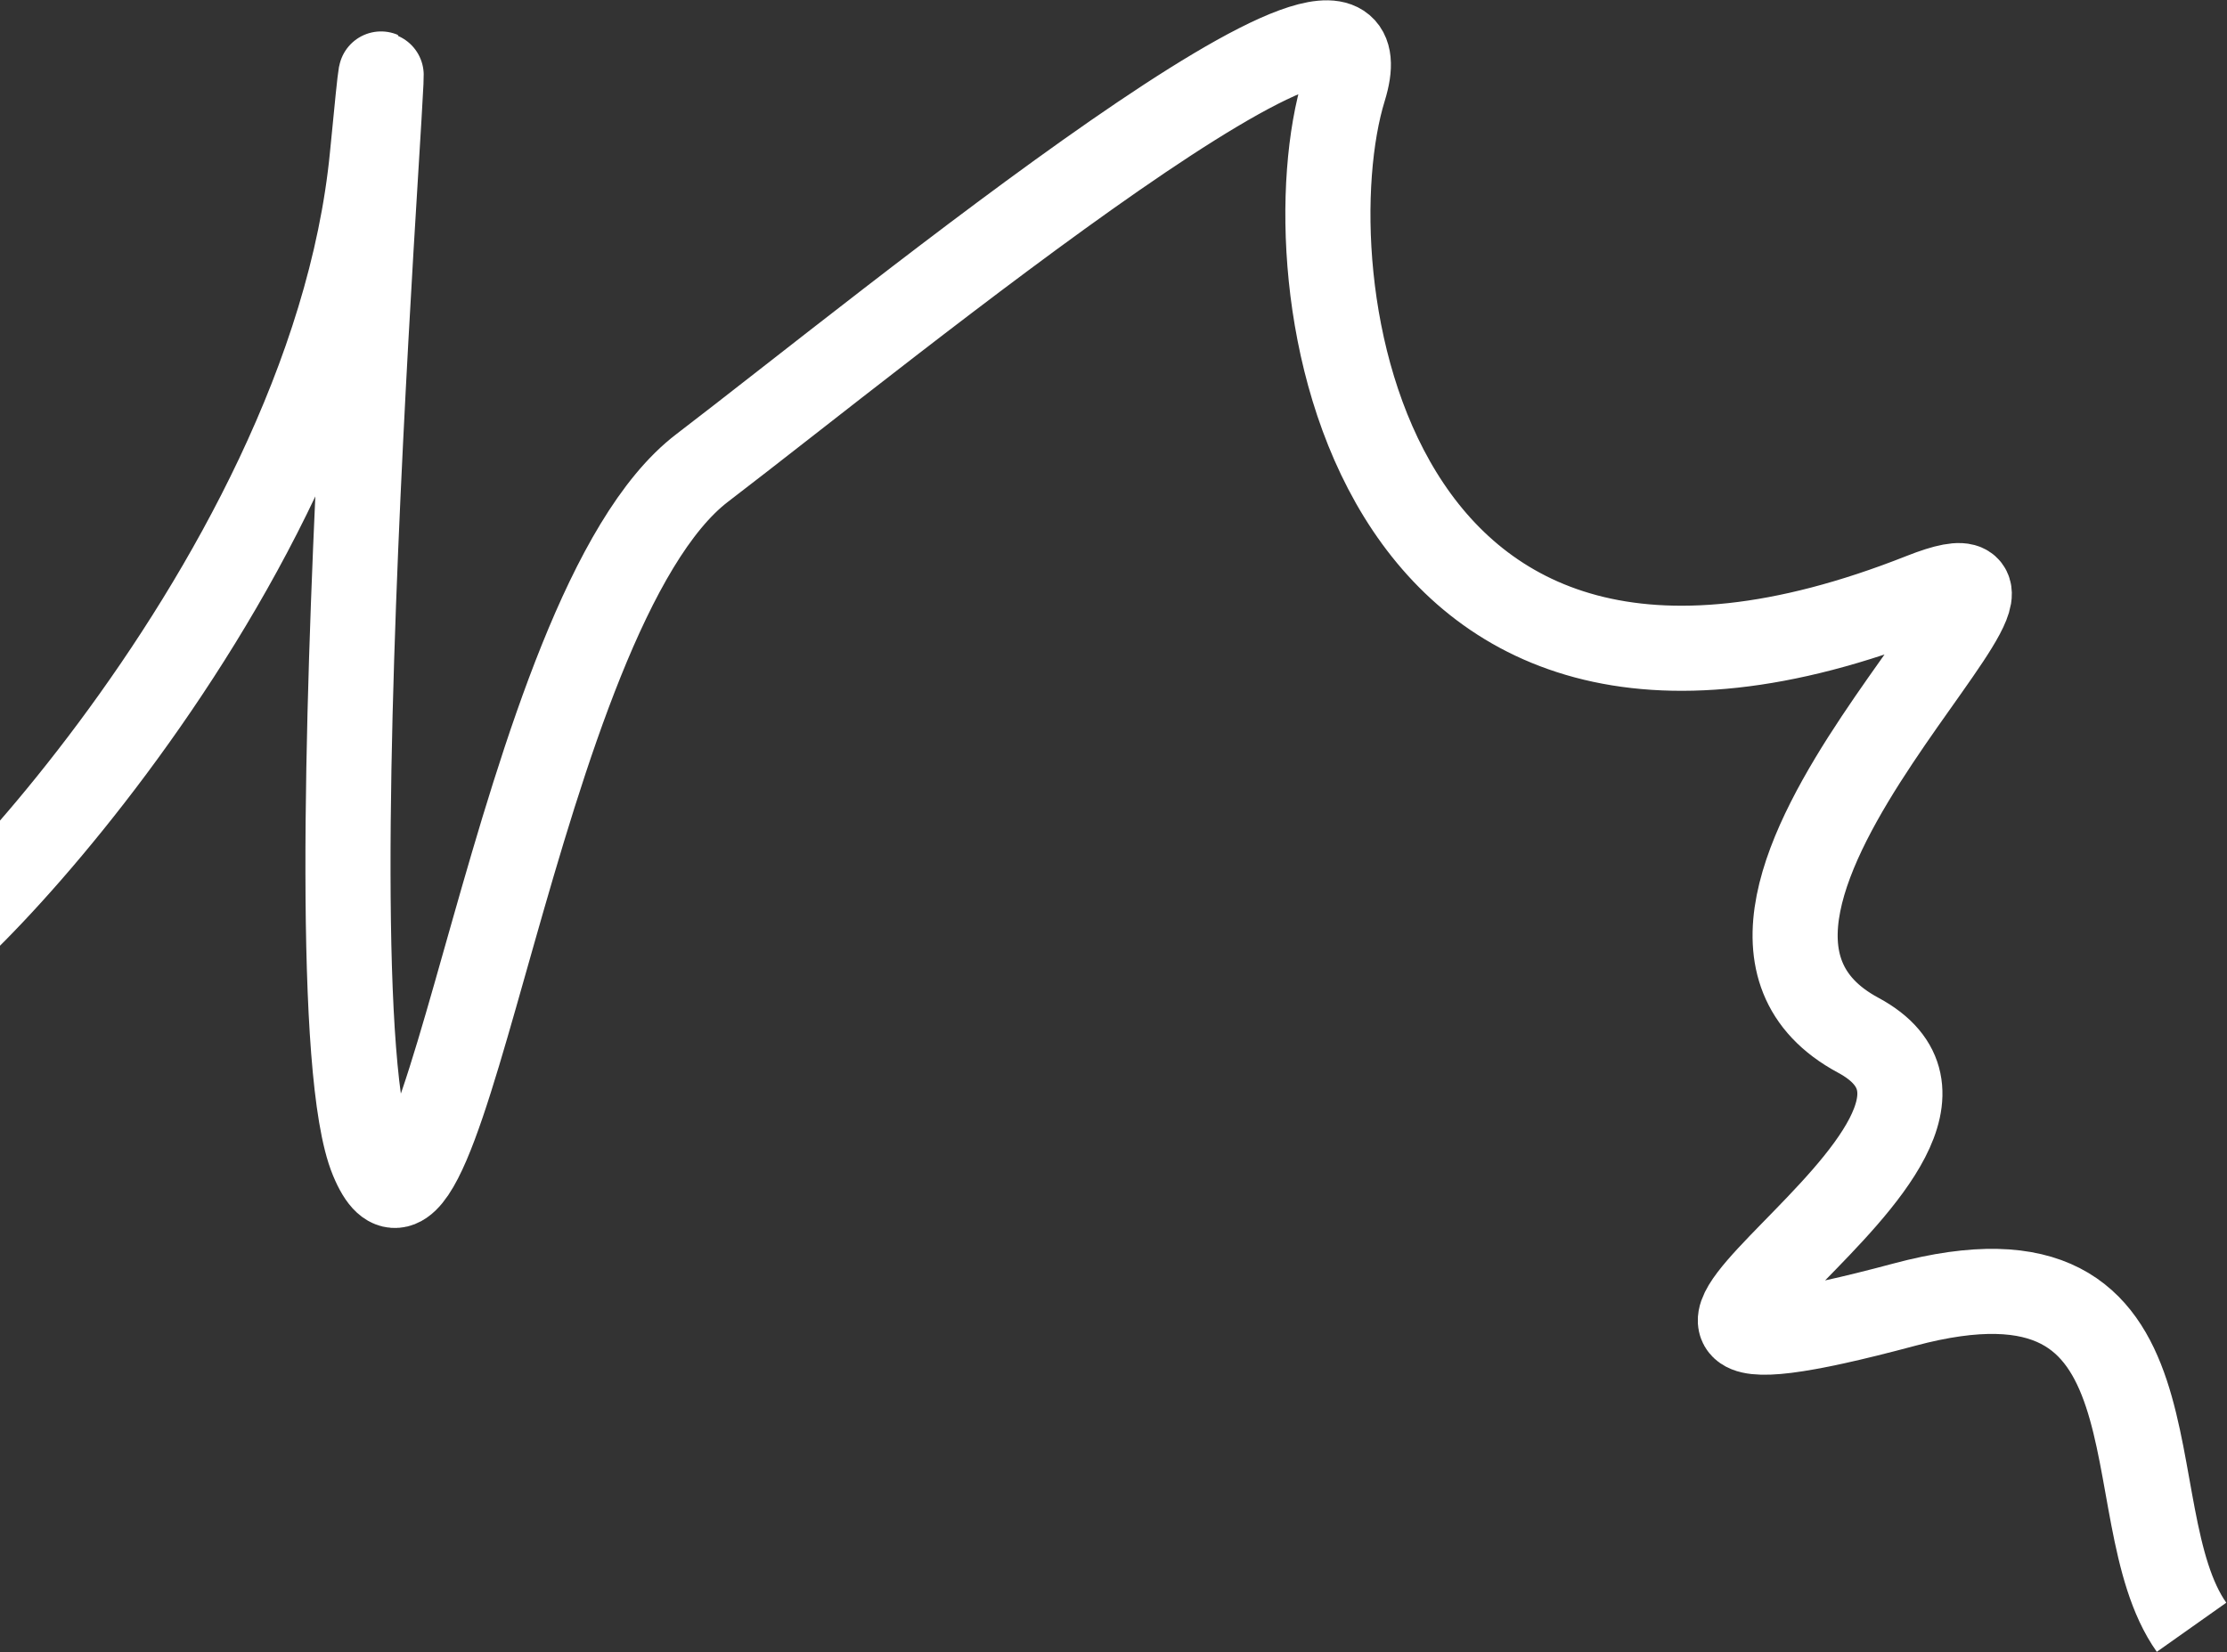
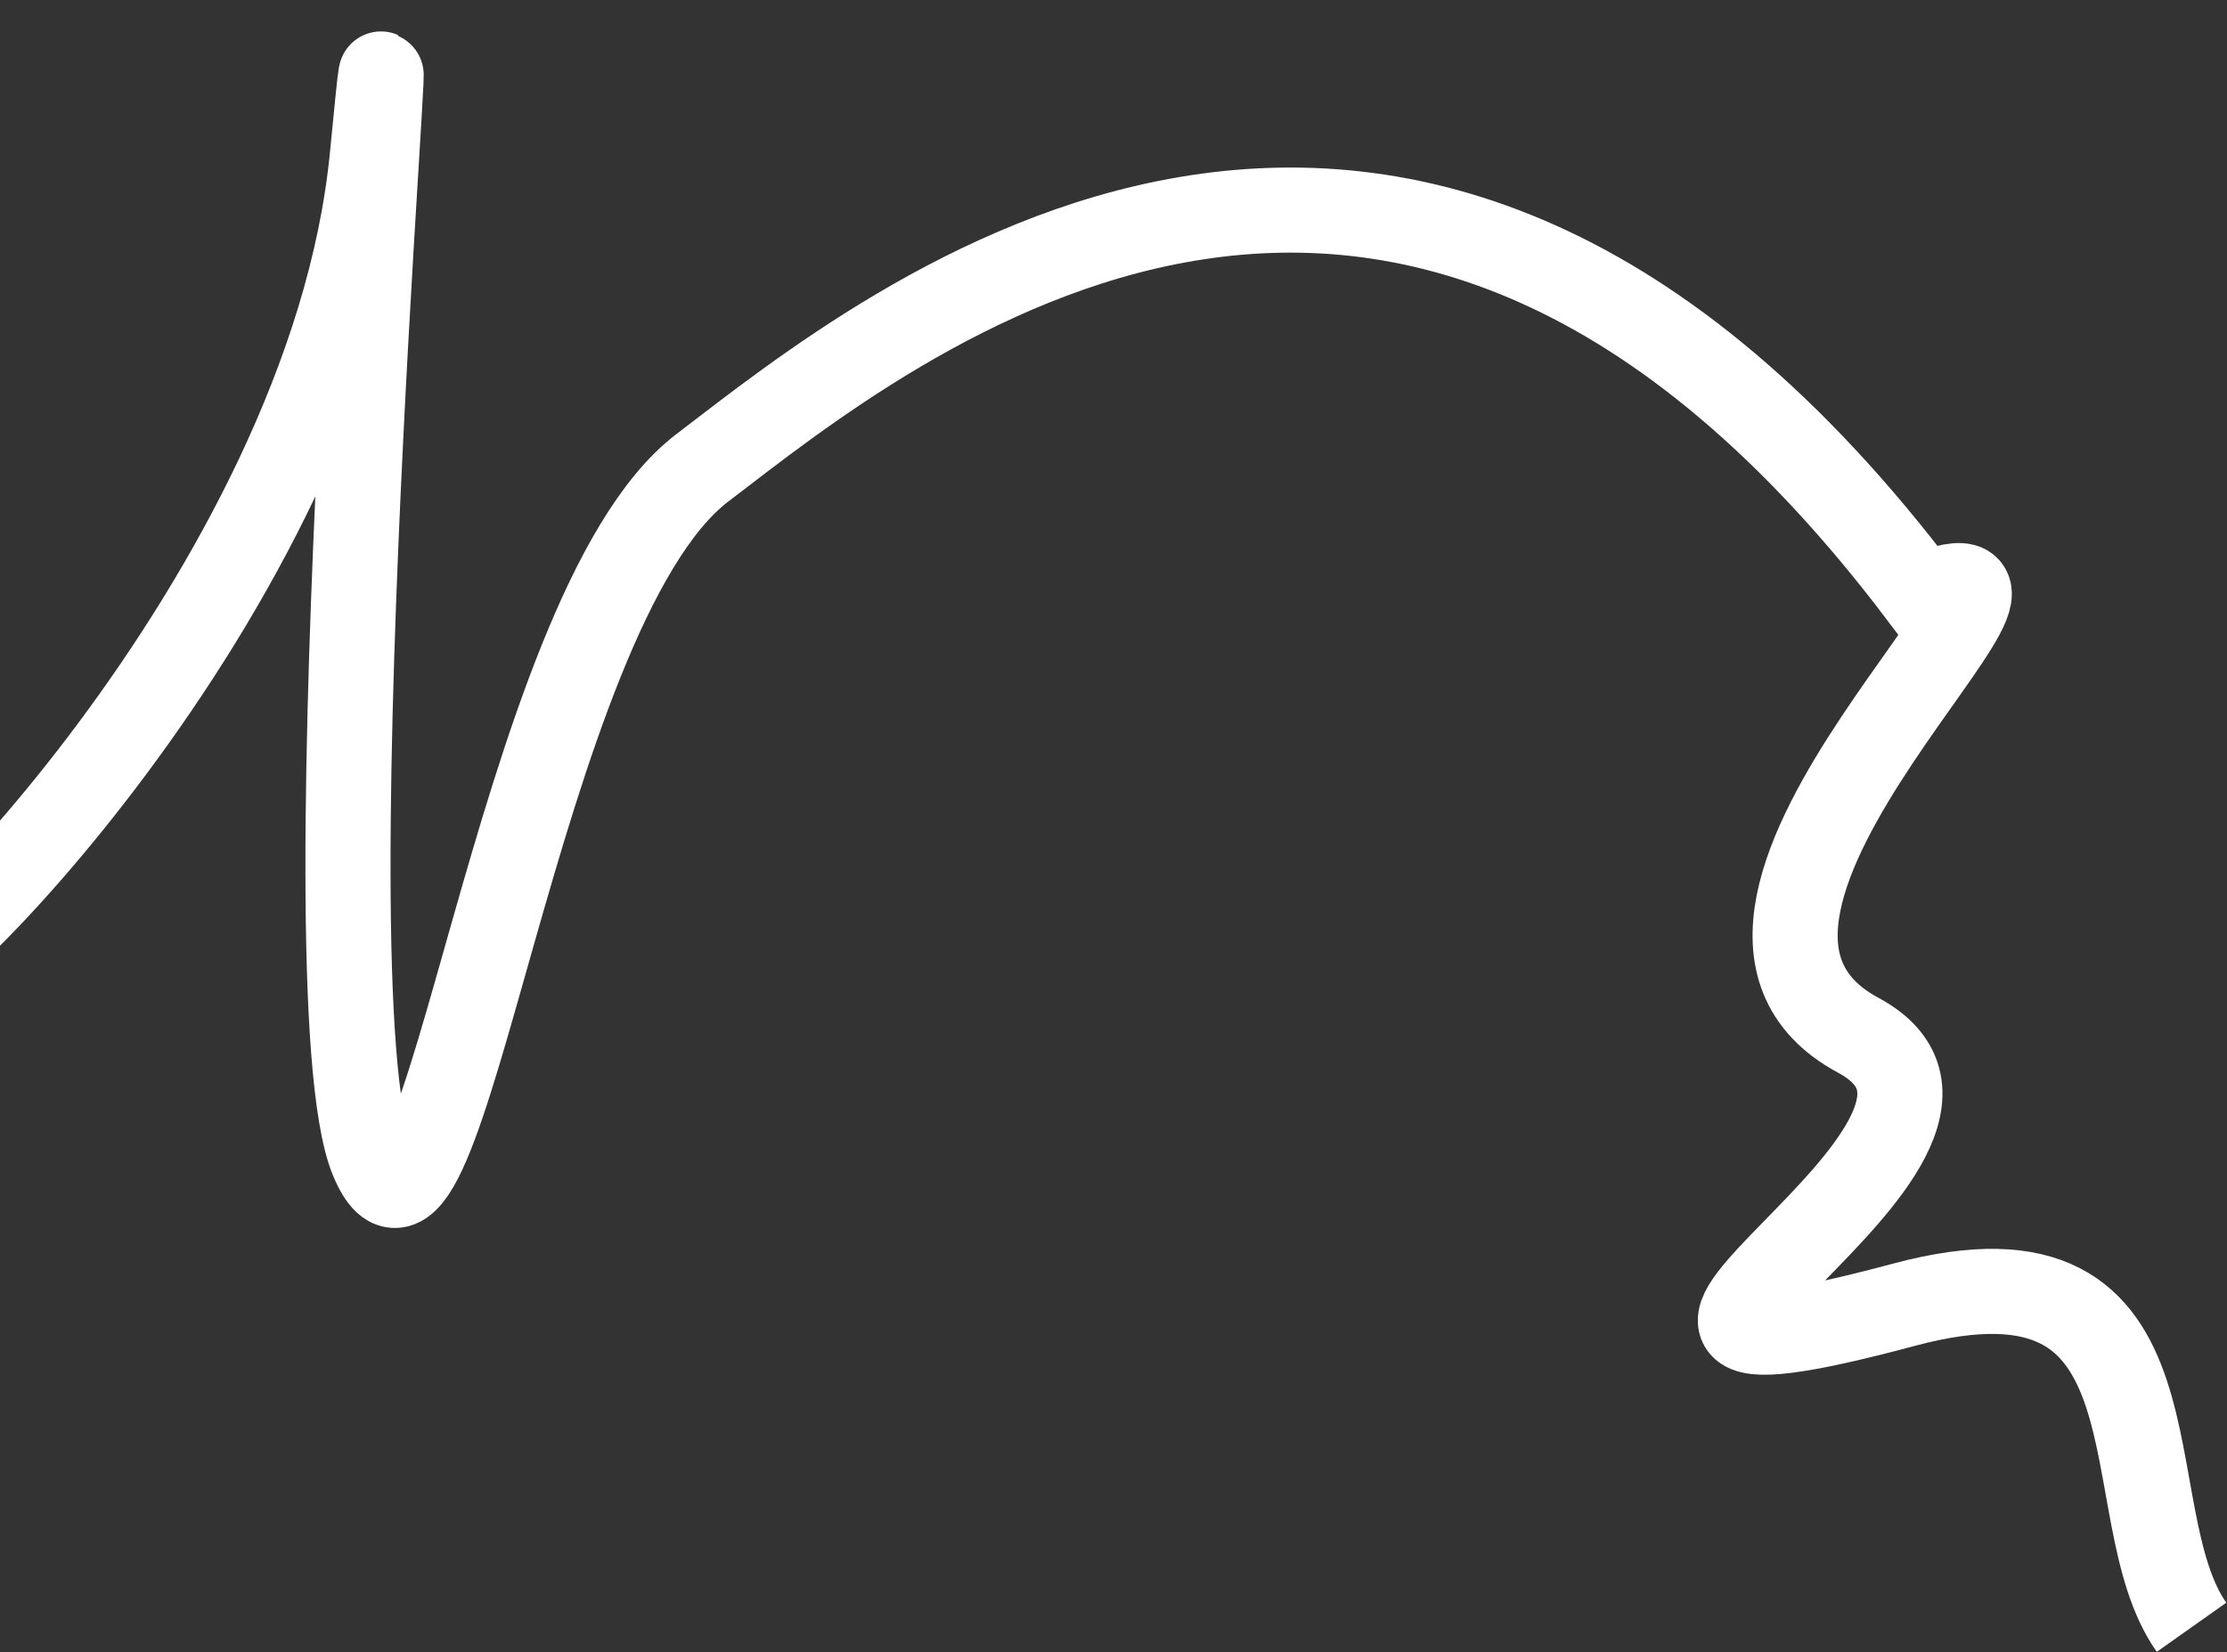
<svg xmlns="http://www.w3.org/2000/svg" width="628" height="466" viewBox="0 0 628 466" fill="none">
  <rect x="0" y="0" width="628" height="466" fill="#333333" stroke="none" />
-   <path d="M618 459C595.003 426.477 618.99 346.038 537 368C415.08 400.657 579.247 321.686 524 292C459.008 257.077 597.181 146.162 542 168C383 230.923 363.002 76.844 379 25C394.998 -26.844 250.993 91.497 198 132C145.007 172.503 124.997 375.244 105 327C85.002 278.756 116.147 -71.186 105 44C93 168 -33.999 289.461 -28 272" stroke="white" stroke-width="24" />
+   <path d="M618 459C595.003 426.477 618.99 346.038 537 368C415.08 400.657 579.247 321.686 524 292C459.008 257.077 597.181 146.162 542 168C394.998 -26.844 250.993 91.497 198 132C145.007 172.503 124.997 375.244 105 327C85.002 278.756 116.147 -71.186 105 44C93 168 -33.999 289.461 -28 272" stroke="white" stroke-width="24" />
</svg>